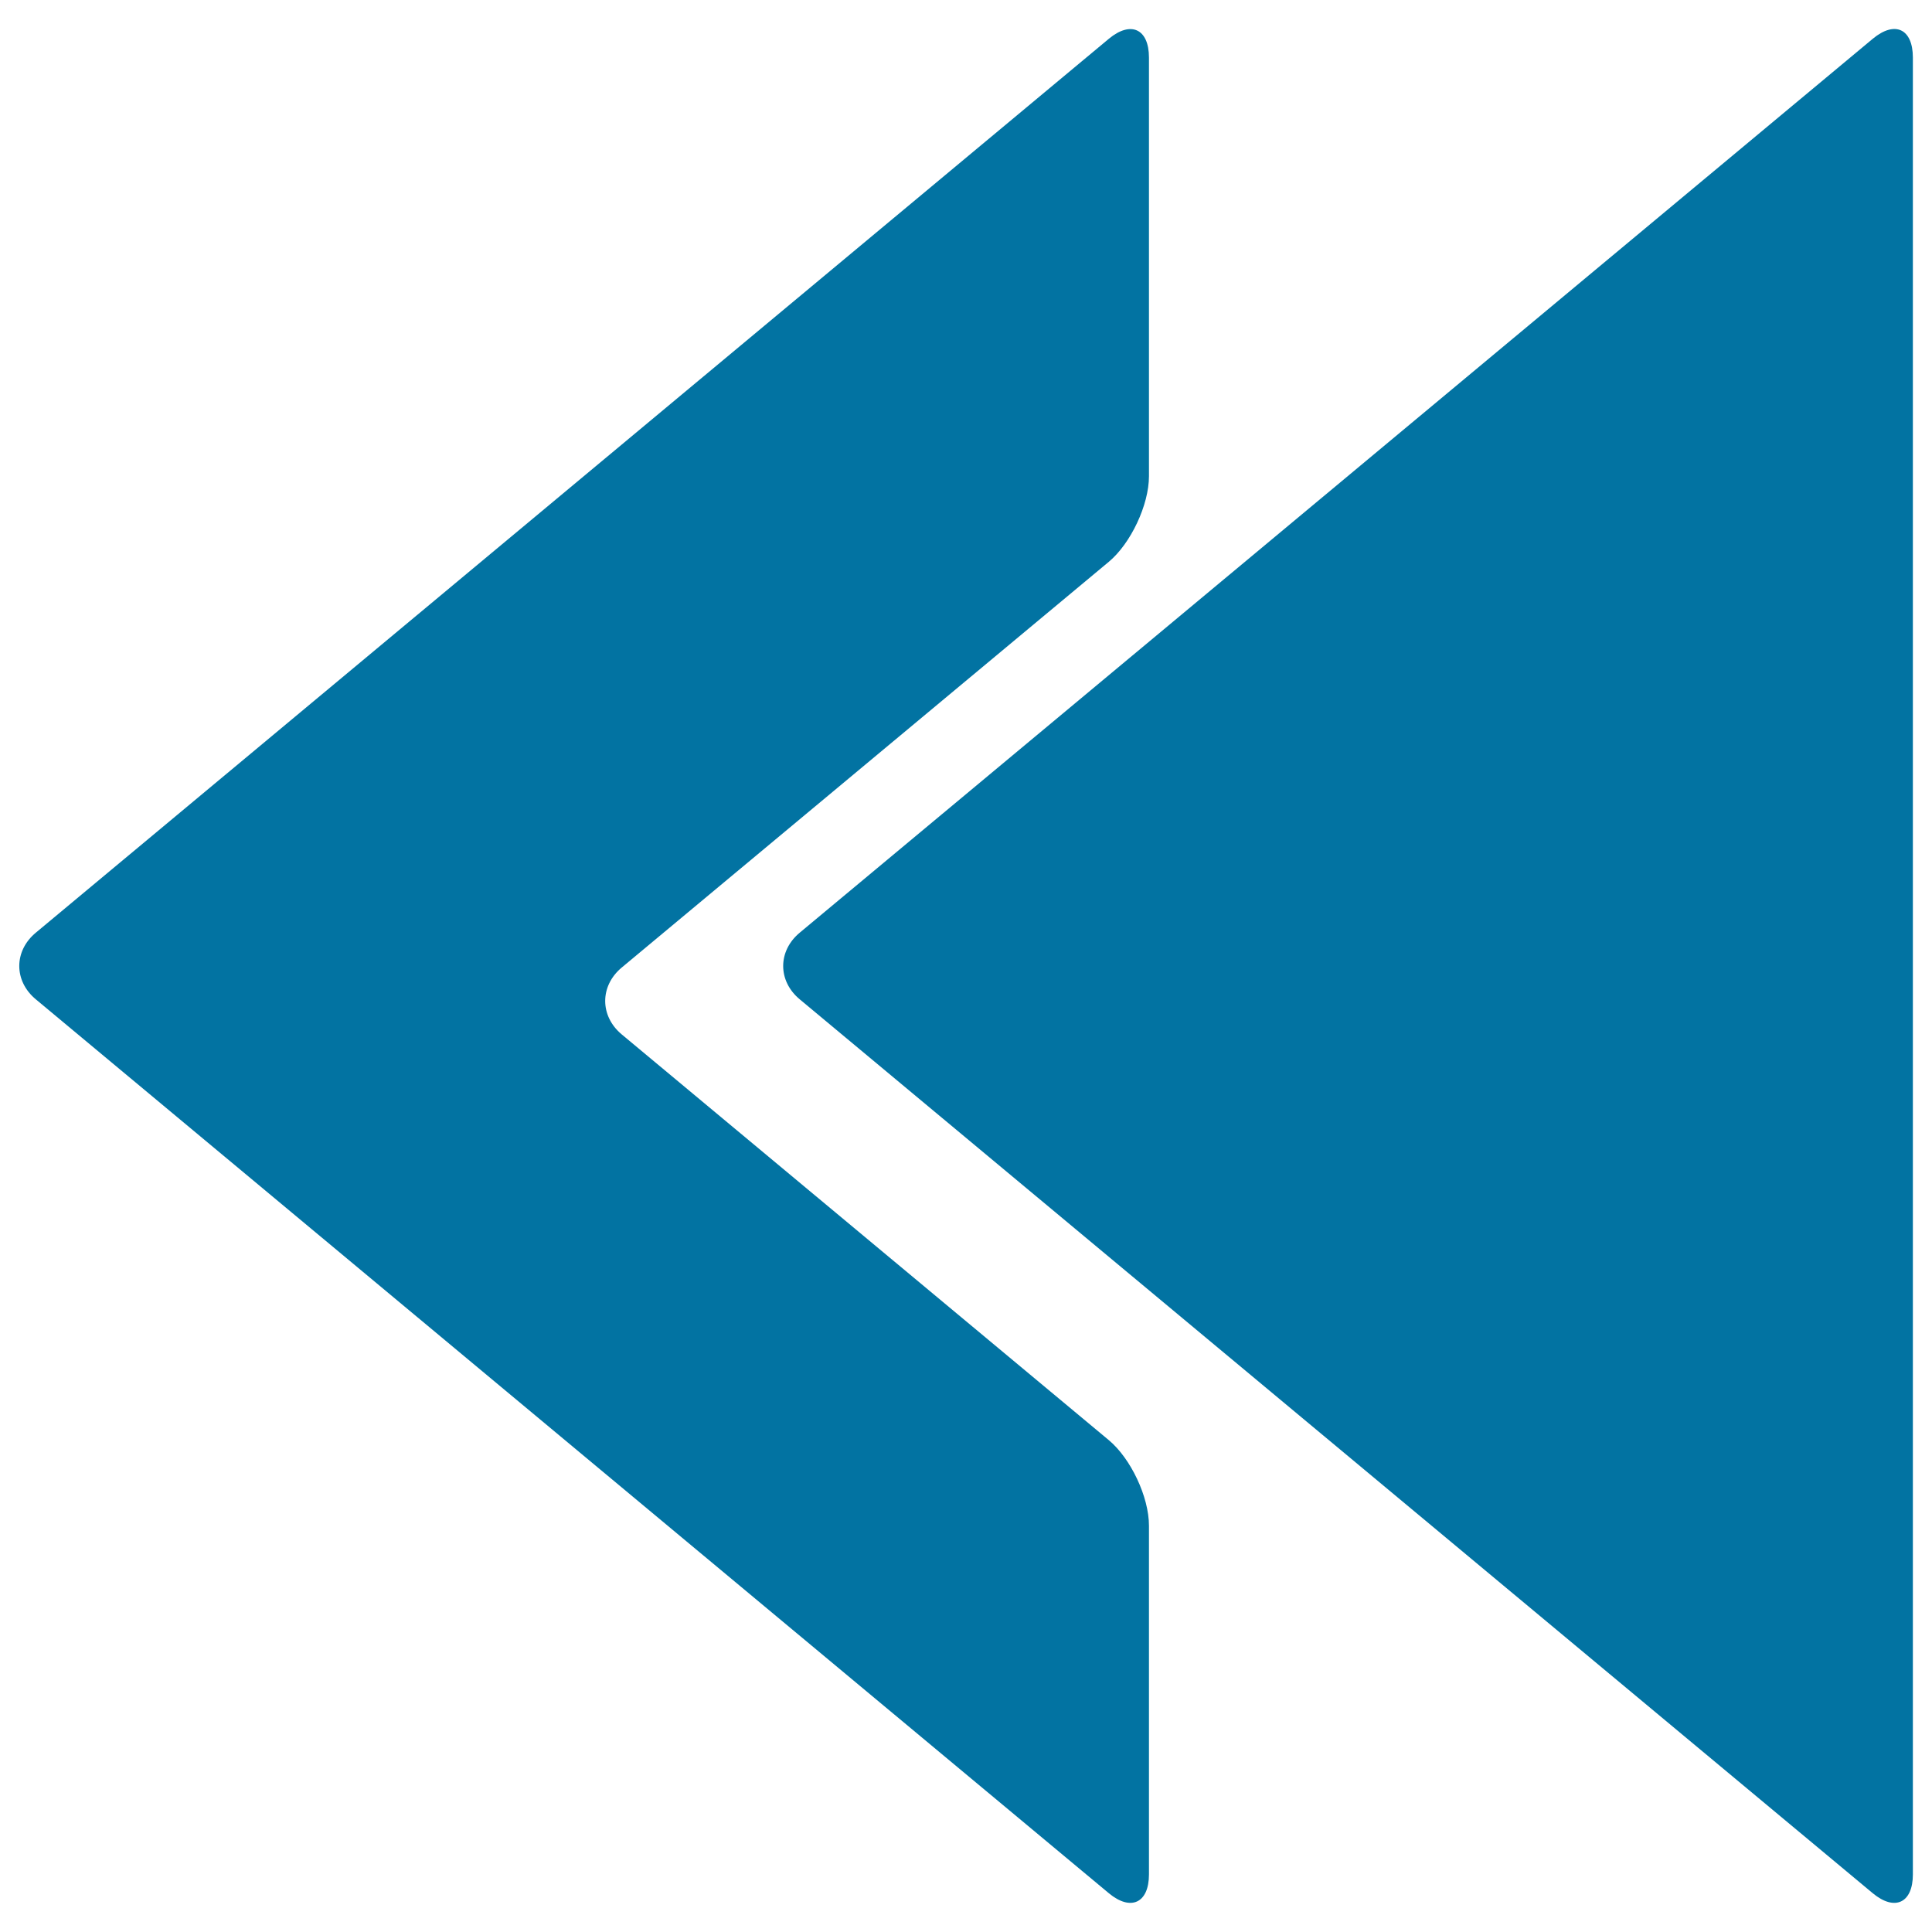
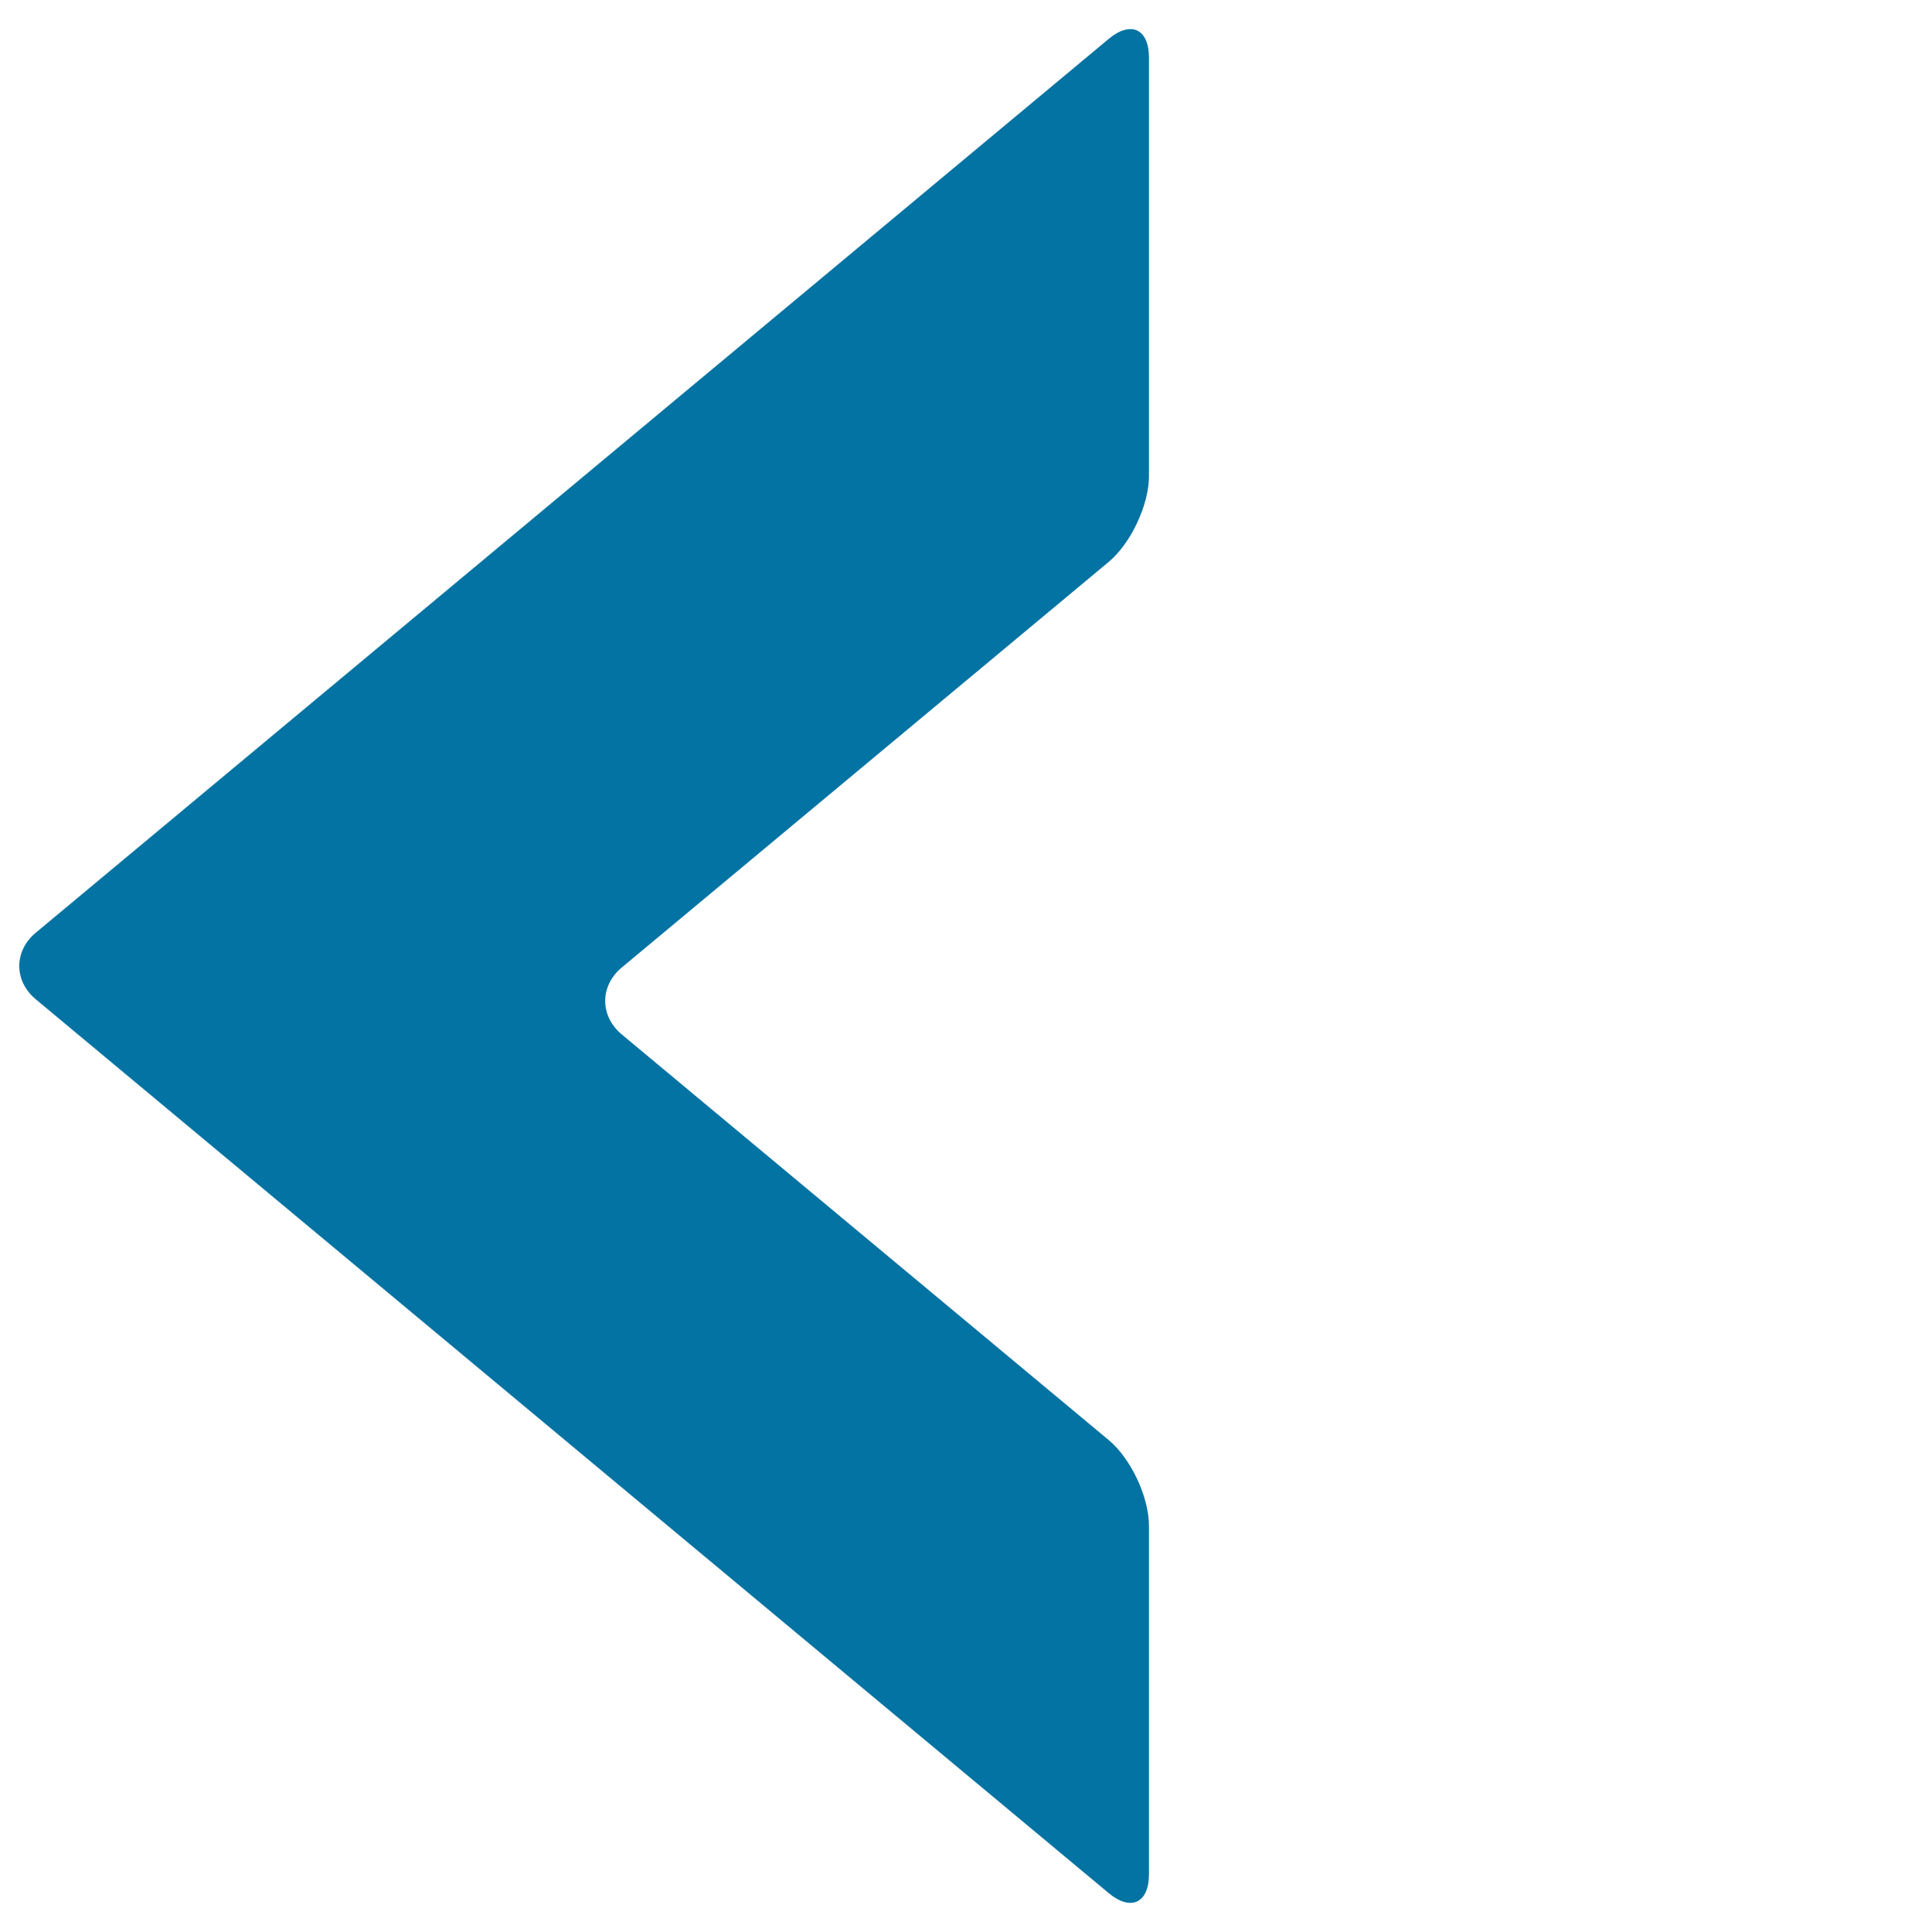
<svg xmlns="http://www.w3.org/2000/svg" viewBox="0 0 1000 1000" style="fill:#0273a2">
  <title>To The Top Left SVG icon</title>
-   <path d="M414,517.3l555.3,462.6c11.4,9.5,20.8,5.1,20.8-9.7l0-940.4c0-14.9-9.3-19.3-20.8-9.7L414,482.7C402.5,492.2,402.5,507.8,414,517.3z" />
  <path d="M18.6,517.3l555.3,462.6c11.4,9.5,20.8,5.1,20.8-9.7V789.7c0-14.9-9.4-34.8-20.8-44.3l-252.1-210c-11.4-9.5-11.4-25.1,0-34.6l252.1-210c11.4-9.5,20.8-29.5,20.8-44.3V29.8c0-14.9-9.4-19.2-20.8-9.7L18.6,482.7C7.1,492.2,7.1,507.8,18.6,517.3z" />
</svg>